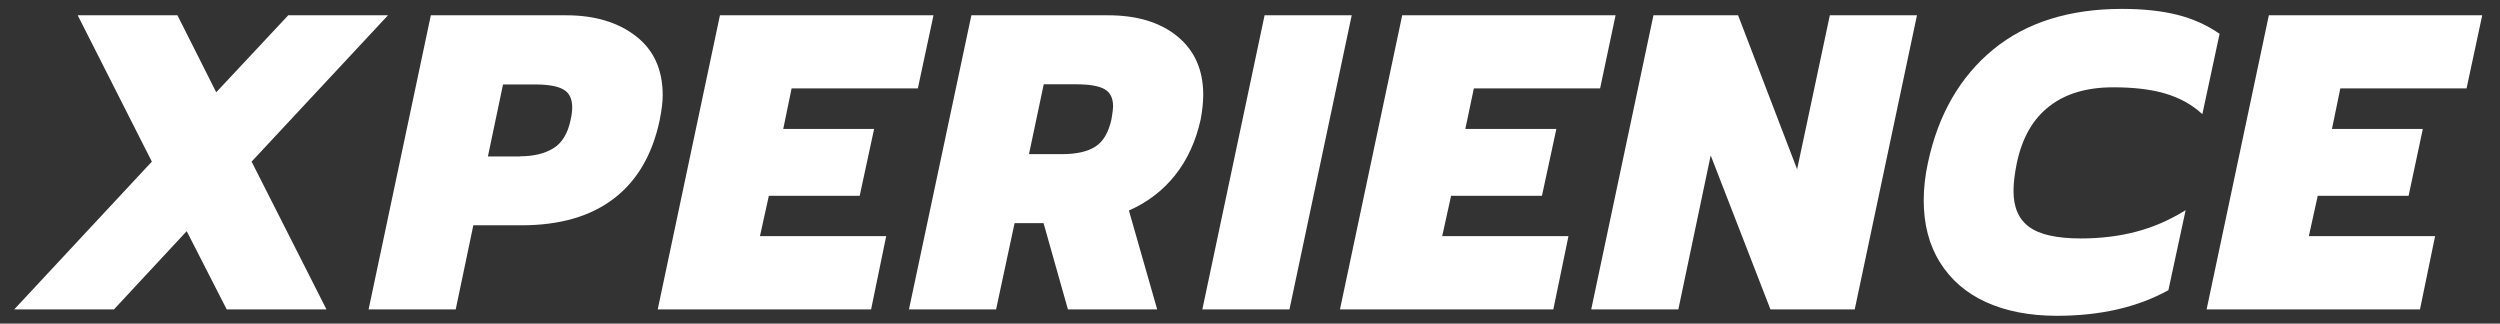
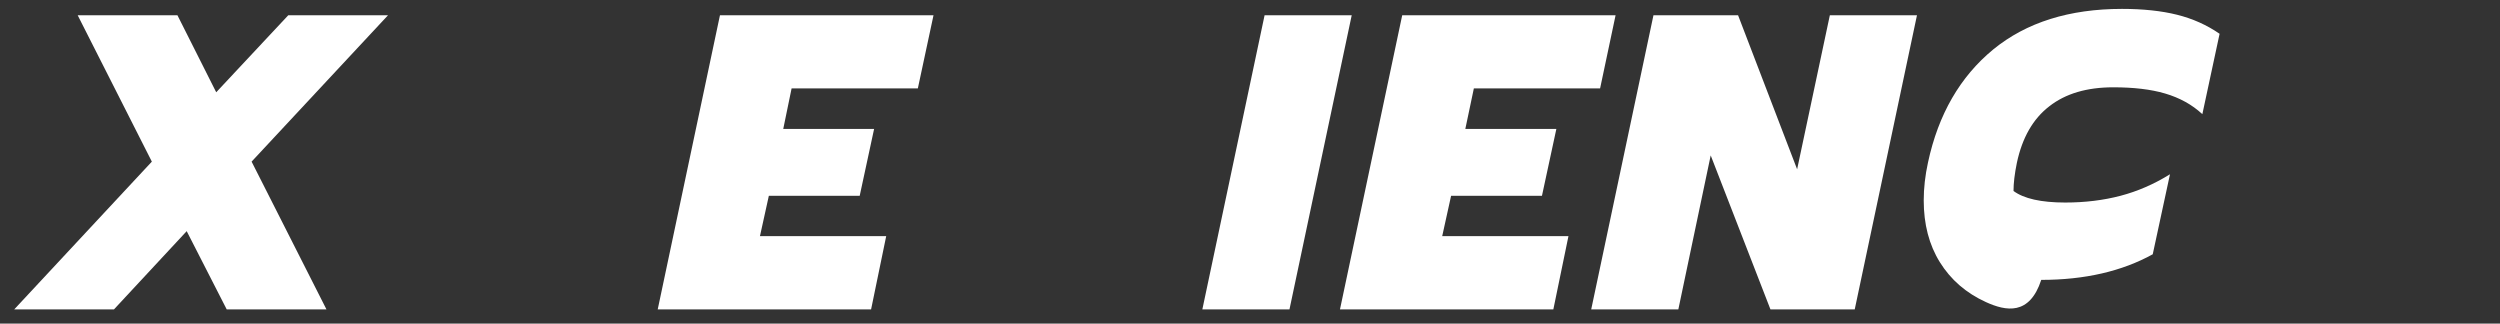
<svg xmlns="http://www.w3.org/2000/svg" version="1.1" id="Слой_1" x="0px" y="0px" viewBox="0 0 1406 182" style="enable-background:new 0 0 1406 182;" xml:space="preserve">
  <rect x="0" y="0" width="1406" height="182" fill="#333333" stroke="none" />
  <style type="text/css"> .st0{fill:#FFFFFF;} </style>
  <g>
    <g>
      <polygon class="st0" points="85.4,90.9 43.7,8.6 99.8,8.6 121.6,51.9 162.1,8.6 218.2,8.6 141.5,90.9 183.6,174 127.5,174 105,130 64.1,174 8,174 " />
    </g>
    <g>
-       <path class="st0" d="M242.3,8.6h76.2c15.9,0,29,3.9,39.1,11.7c10.1,7.8,15.1,18.9,15.1,33.3c0,3.5-0.5,8.1-1.7,14 c-4.1,19.4-12.7,34.1-25.8,44.1c-13.1,10-30.4,15-51.8,15h-27.2l-9.9,47.3h-49L242.3,8.6z M292.5,87.9c7.6,0,13.8-1.5,18.7-4.5 c4.9-3,8.1-8.3,9.7-15.9c0.6-2.5,0.9-5,0.9-7.3c0-4.7-1.7-8.1-5-9.9c-3.3-1.9-8.6-2.8-15.9-2.8h-18l-8.5,40.5H292.5z" />
-     </g>
+       </g>
    <g>
      <polygon class="st0" points="404.9,8.6 525,8.6 516.2,49.7 445.2,49.7 440.5,72.5 491.6,72.5 483.5,110.1 432.4,110.1 427.4,132.8 498.4,132.8 489.9,174 369.9,174 " />
    </g>
    <g>
-       <path class="st0" d="M546.3,8.6h76.9c16.2,0,29.2,3.9,38.9,11.8c9.7,7.9,14.6,18.9,14.6,32.9c0,4.1-0.5,8.7-1.4,13.7 c-2.7,12.3-7.5,22.8-14.4,31.5c-6.9,8.7-15.6,15.3-26,19.9l15.9,55.6h-50.2l-13.7-48.5h-16.3L560.2,174h-49L546.3,8.6z M596.9,86.7c8.4,0,14.8-1.4,19.2-4.3c4.4-2.8,7.4-8,9-15.4c0.6-3.5,0.9-5.8,0.9-7.1c0-4.7-1.6-8-4.9-9.8c-3.2-1.8-8.6-2.7-16-2.7 H587l-8.3,39.3H596.9z" />
-     </g>
+       </g>
    <g>
      <polygon class="st0" points="711.2,8.6 760.2,8.6 725.2,174 676.2,174 " />
    </g>
    <g>
      <polygon class="st0" points="788.6,8.6 908.6,8.6 899.9,49.7 828.9,49.7 824.1,72.5 875.3,72.5 867.2,110.1 816.1,110.1 811.1,132.8 882.1,132.8 873.6,174 753.6,174 " />
    </g>
    <g>
      <polygon class="st0" points="929.9,8.6 977.5,8.6 1010.7,95.2 1029.1,8.6 1078.1,8.6 1043.1,174 995.7,174 962.1,87.4 943.9,174 894.9,174 " />
    </g>
    <g>
-       <path class="st0" d="M1116.9,169.9c-11.2-5.1-19.8-12.6-25.9-22.4c-6.1-9.8-9.1-21.4-9.1-34.8c0-6.9,0.8-14,2.4-21.3 c5.8-27.1,18.1-48.3,36.7-63.6c18.6-15.2,42.8-22.8,72.4-22.8c11.8,0,22.2,1.1,31,3.3c8.8,2.2,16.8,5.8,23.9,10.7l-9.7,45.2 c-5.8-5.4-12.8-9.2-20.9-11.6c-8.1-2.4-17.9-3.5-29.2-3.5c-14.8,0-26.8,3.5-36,10.7c-9.2,7.1-15.2,17.7-18.2,31.7 c-1.3,6.3-1.9,11.6-1.9,15.9c0,9.2,2.9,15.9,8.8,20.2c5.8,4.3,15.5,6.5,29.1,6.5c11.2,0,21.6-1.3,31.1-3.8 c9.5-2.5,18.8-6.5,27.8-12.1l-9.7,45c-17.4,9.6-38.3,14.4-62.7,14.4C1141.4,177.6,1128.1,175,1116.9,169.9" />
+       <path class="st0" d="M1116.9,169.9c-11.2-5.1-19.8-12.6-25.9-22.4c-6.1-9.8-9.1-21.4-9.1-34.8c0-6.9,0.8-14,2.4-21.3 c5.8-27.1,18.1-48.3,36.7-63.6c18.6-15.2,42.8-22.8,72.4-22.8c11.8,0,22.2,1.1,31,3.3c8.8,2.2,16.8,5.8,23.9,10.7l-9.7,45.2 c-5.8-5.4-12.8-9.2-20.9-11.6c-8.1-2.4-17.9-3.5-29.2-3.5c-14.8,0-26.8,3.5-36,10.7c-9.2,7.1-15.2,17.7-18.2,31.7 c-1.3,6.3-1.9,11.6-1.9,15.9c5.8,4.3,15.5,6.5,29.1,6.5c11.2,0,21.6-1.3,31.1-3.8 c9.5-2.5,18.8-6.5,27.8-12.1l-9.7,45c-17.4,9.6-38.3,14.4-62.7,14.4C1141.4,177.6,1128.1,175,1116.9,169.9" />
    </g>
    <g>
-       <polygon class="st0" points="1276,8.6 1396,8.6 1387.2,49.7 1316.2,49.7 1311.5,72.5 1362.6,72.5 1354.6,110.1 1303.5,110.1 1298.5,132.8 1369.5,132.8 1361,174 1241,174 " />
-     </g>
+       </g>
  </g>
</svg>